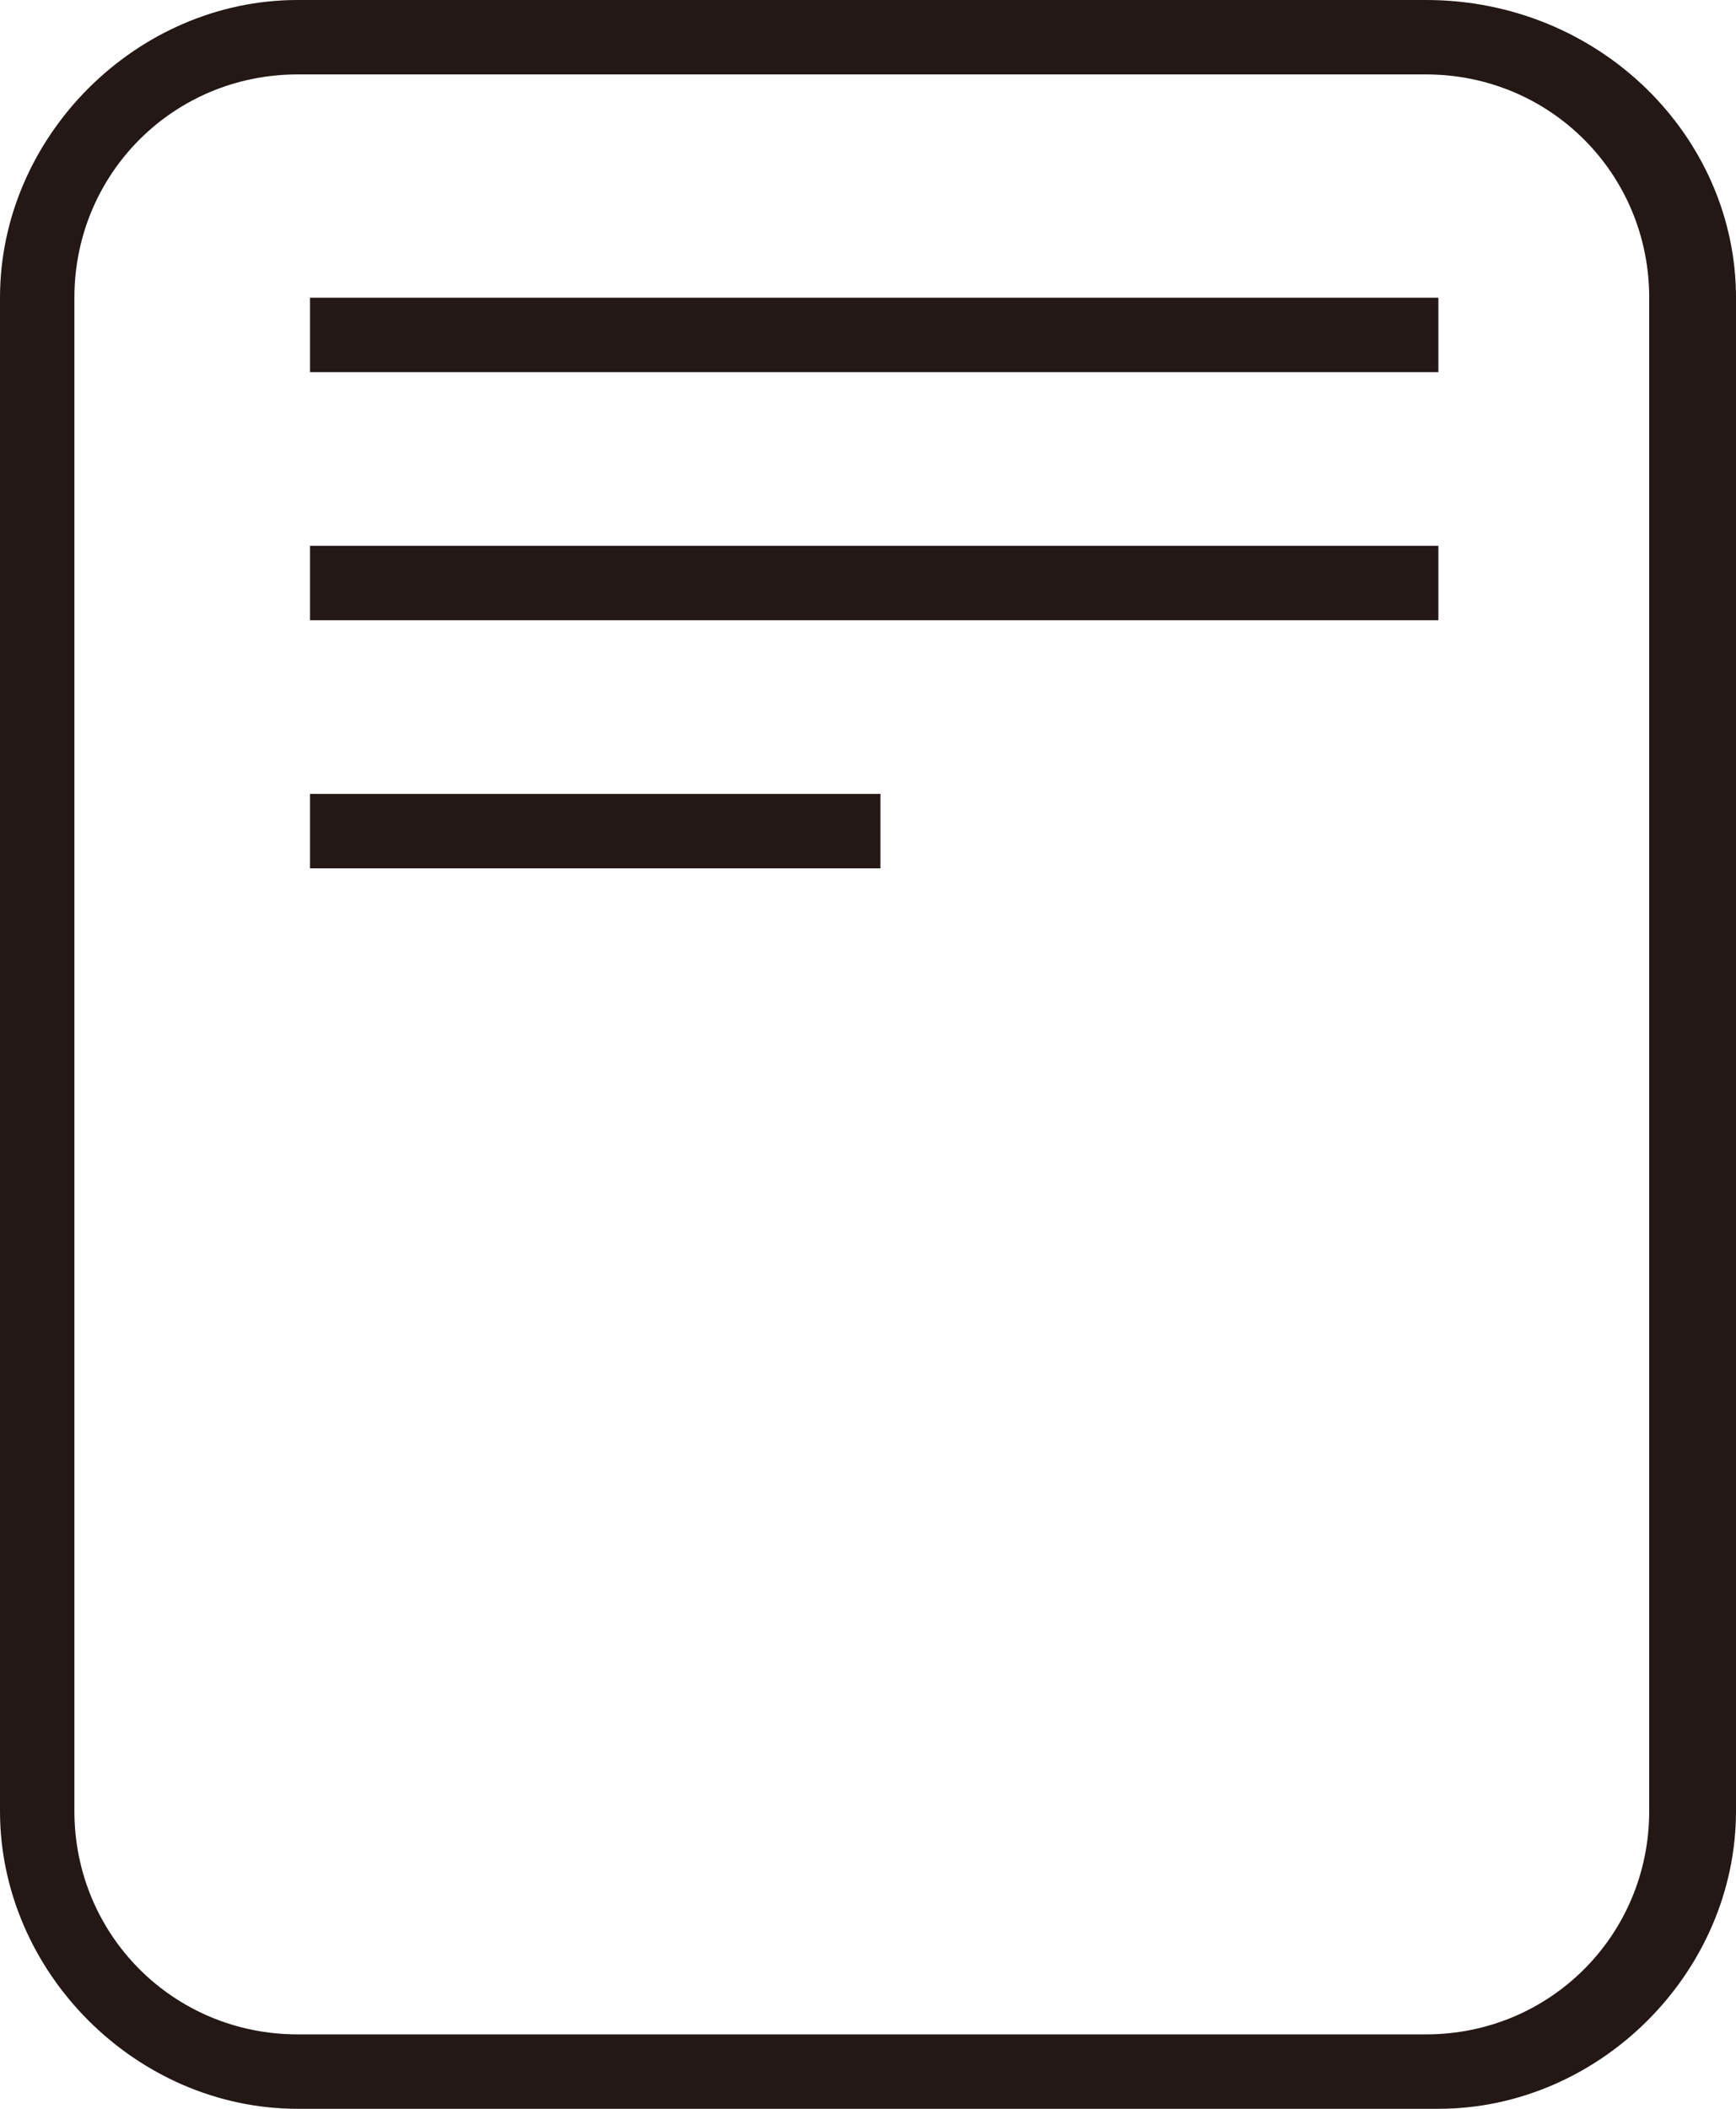
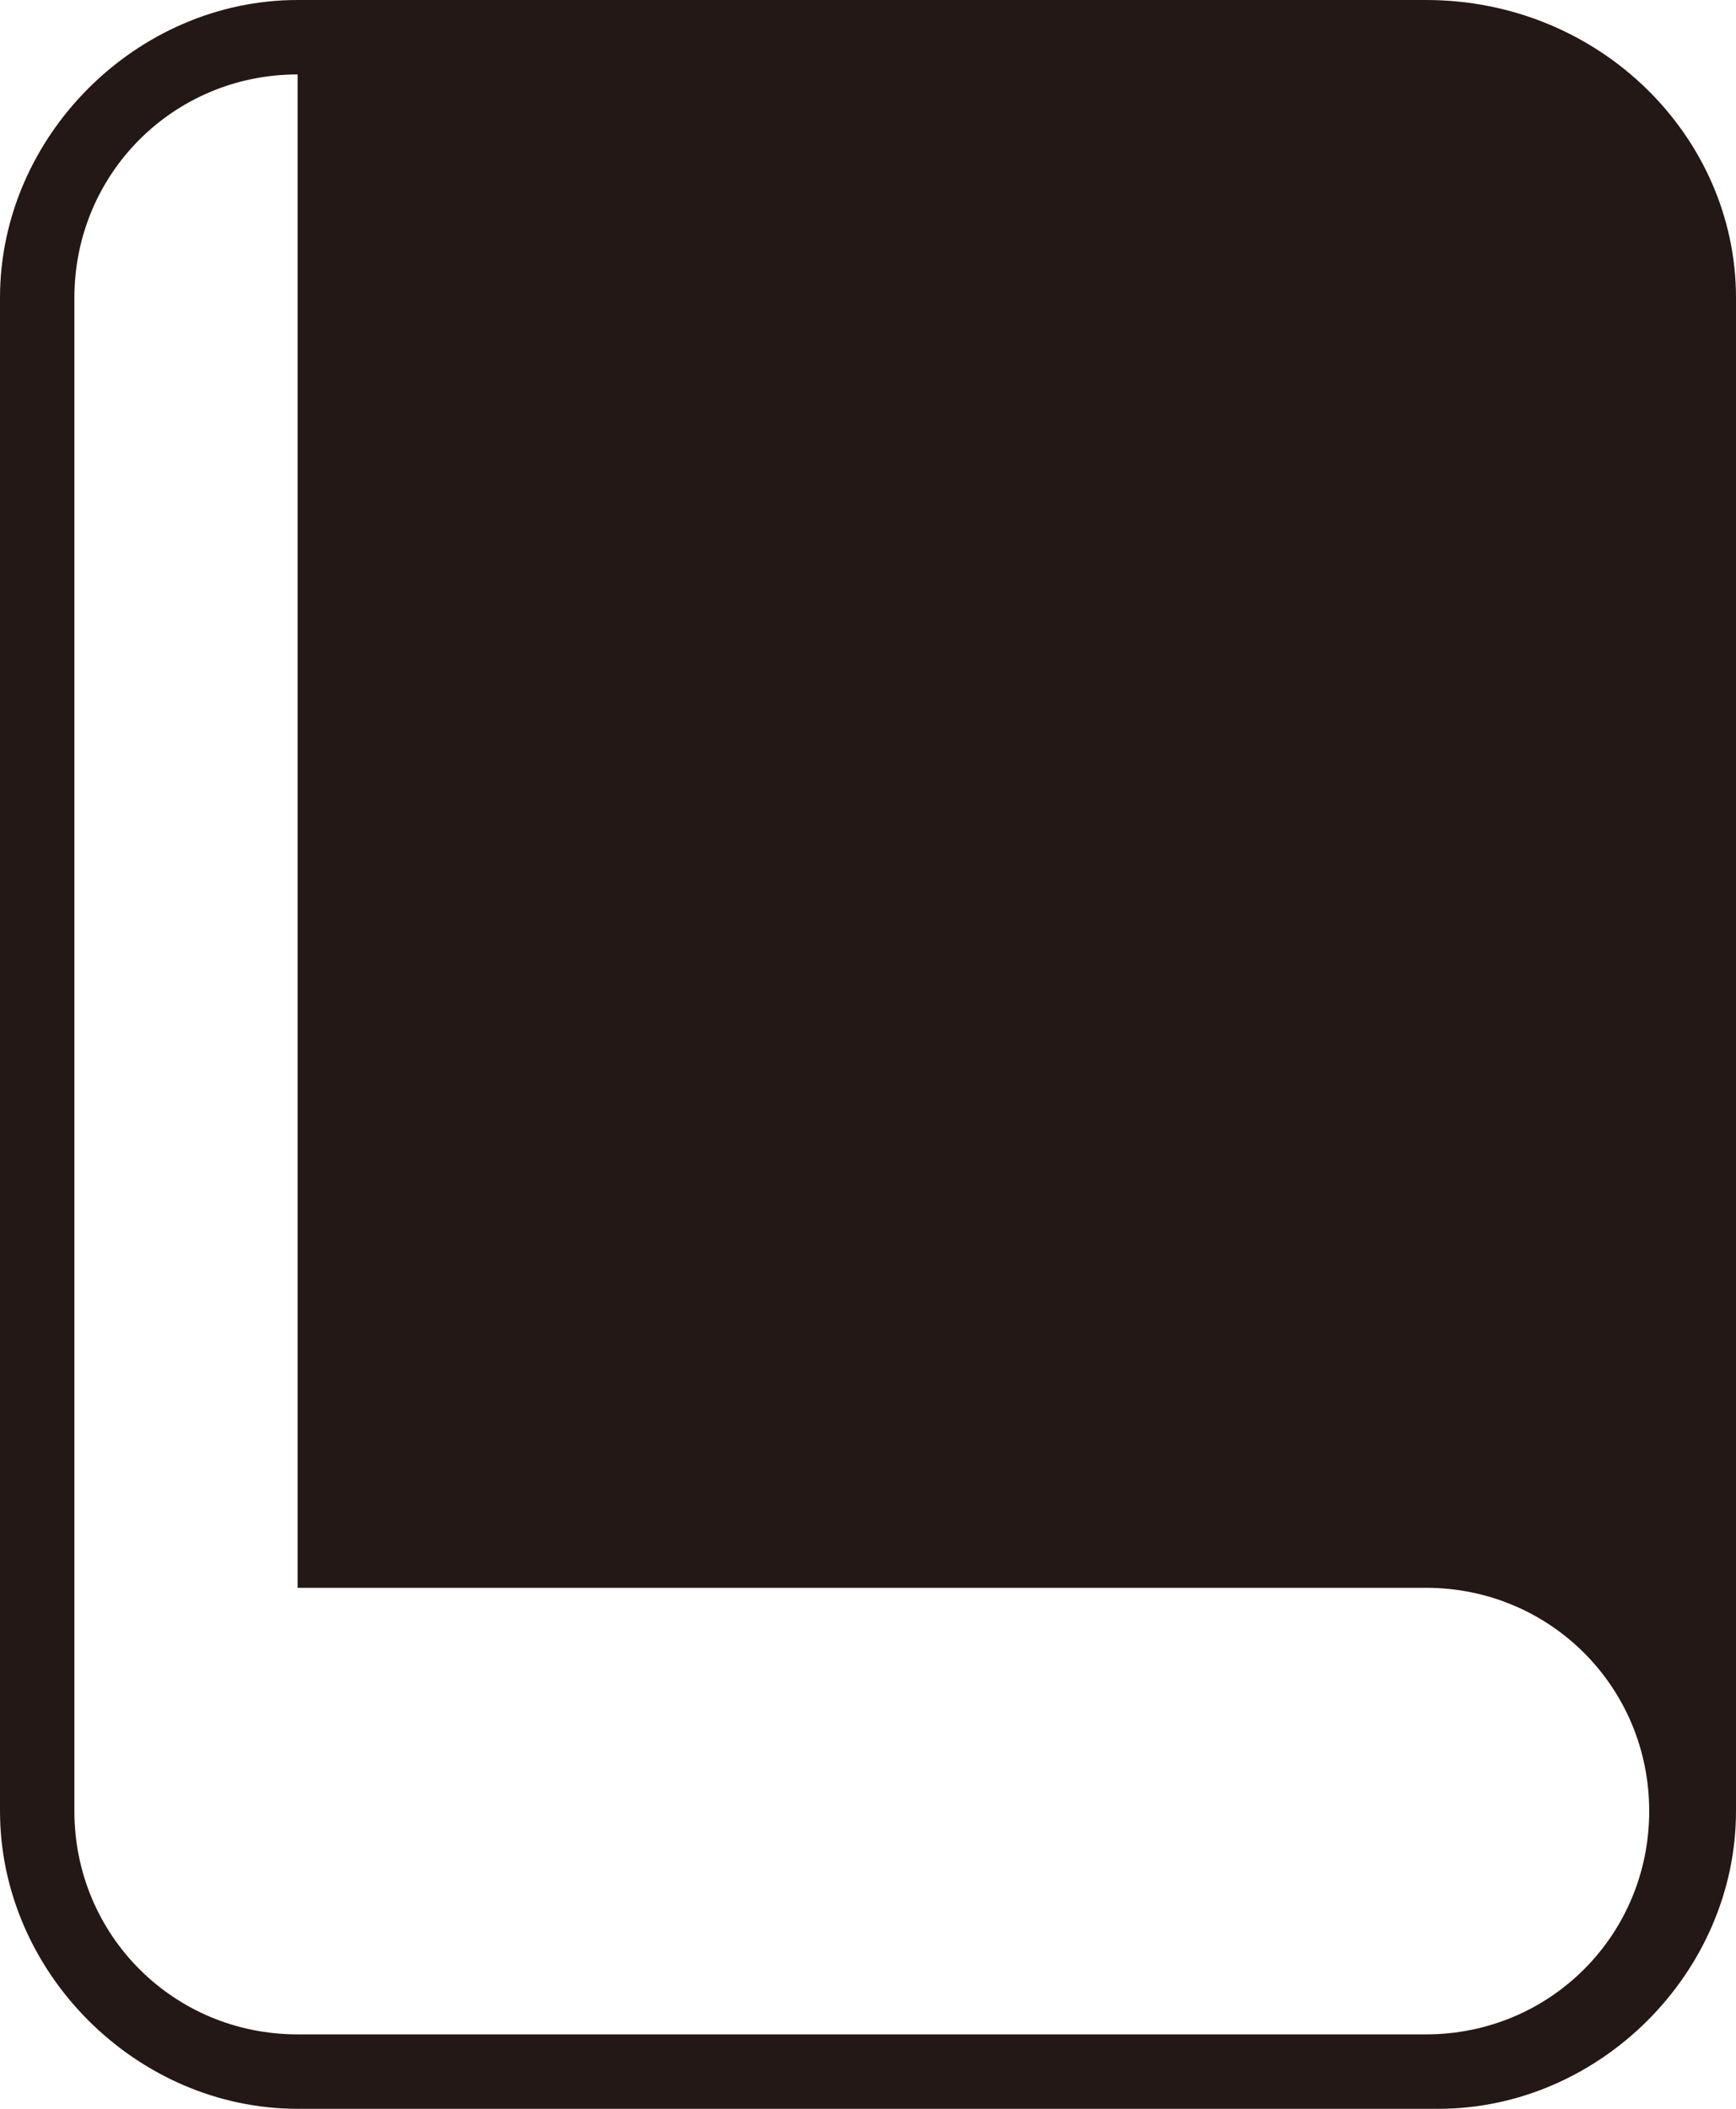
<svg xmlns="http://www.w3.org/2000/svg" version="1.1" id="レイヤー_1" x="0px" y="0px" width="14px" height="17px" viewBox="0 0 14 17" style="enable-background:new 0 0 14 17;" xml:space="preserve">
  <style type="text/css">
	.st0{fill:#231815;}
</style>
  <g>
-     <path class="st0" d="M11.6,17H2.4C1.1,17,0,15.9,0,14.6V2.4C0,1.1,1.1,0,2.4,0h9.1C12.9,0,14,1.1,14,2.4v12.2   C14,15.9,12.9,17,11.6,17z M2.4,0.6c-1,0-1.8,0.8-1.8,1.8v12.2c0,1,0.8,1.8,1.8,1.8h9.1c1,0,1.8-0.8,1.8-1.8V2.4   c0-1-0.8-1.8-1.8-1.8H2.4z" />
-     <rect x="2.5" y="2.4" class="st0" width="9.1" height="0.6" />
-     <rect x="2.5" y="4.4" class="st0" width="9.1" height="0.6" />
-     <rect x="2.5" y="6.4" class="st0" width="4.6" height="0.6" />
+     <path class="st0" d="M11.6,17H2.4C1.1,17,0,15.9,0,14.6V2.4C0,1.1,1.1,0,2.4,0h9.1C12.9,0,14,1.1,14,2.4v12.2   C14,15.9,12.9,17,11.6,17z M2.4,0.6c-1,0-1.8,0.8-1.8,1.8v12.2c0,1,0.8,1.8,1.8,1.8h9.1c1,0,1.8-0.8,1.8-1.8c0-1-0.8-1.8-1.8-1.8H2.4z" />
  </g>
</svg>